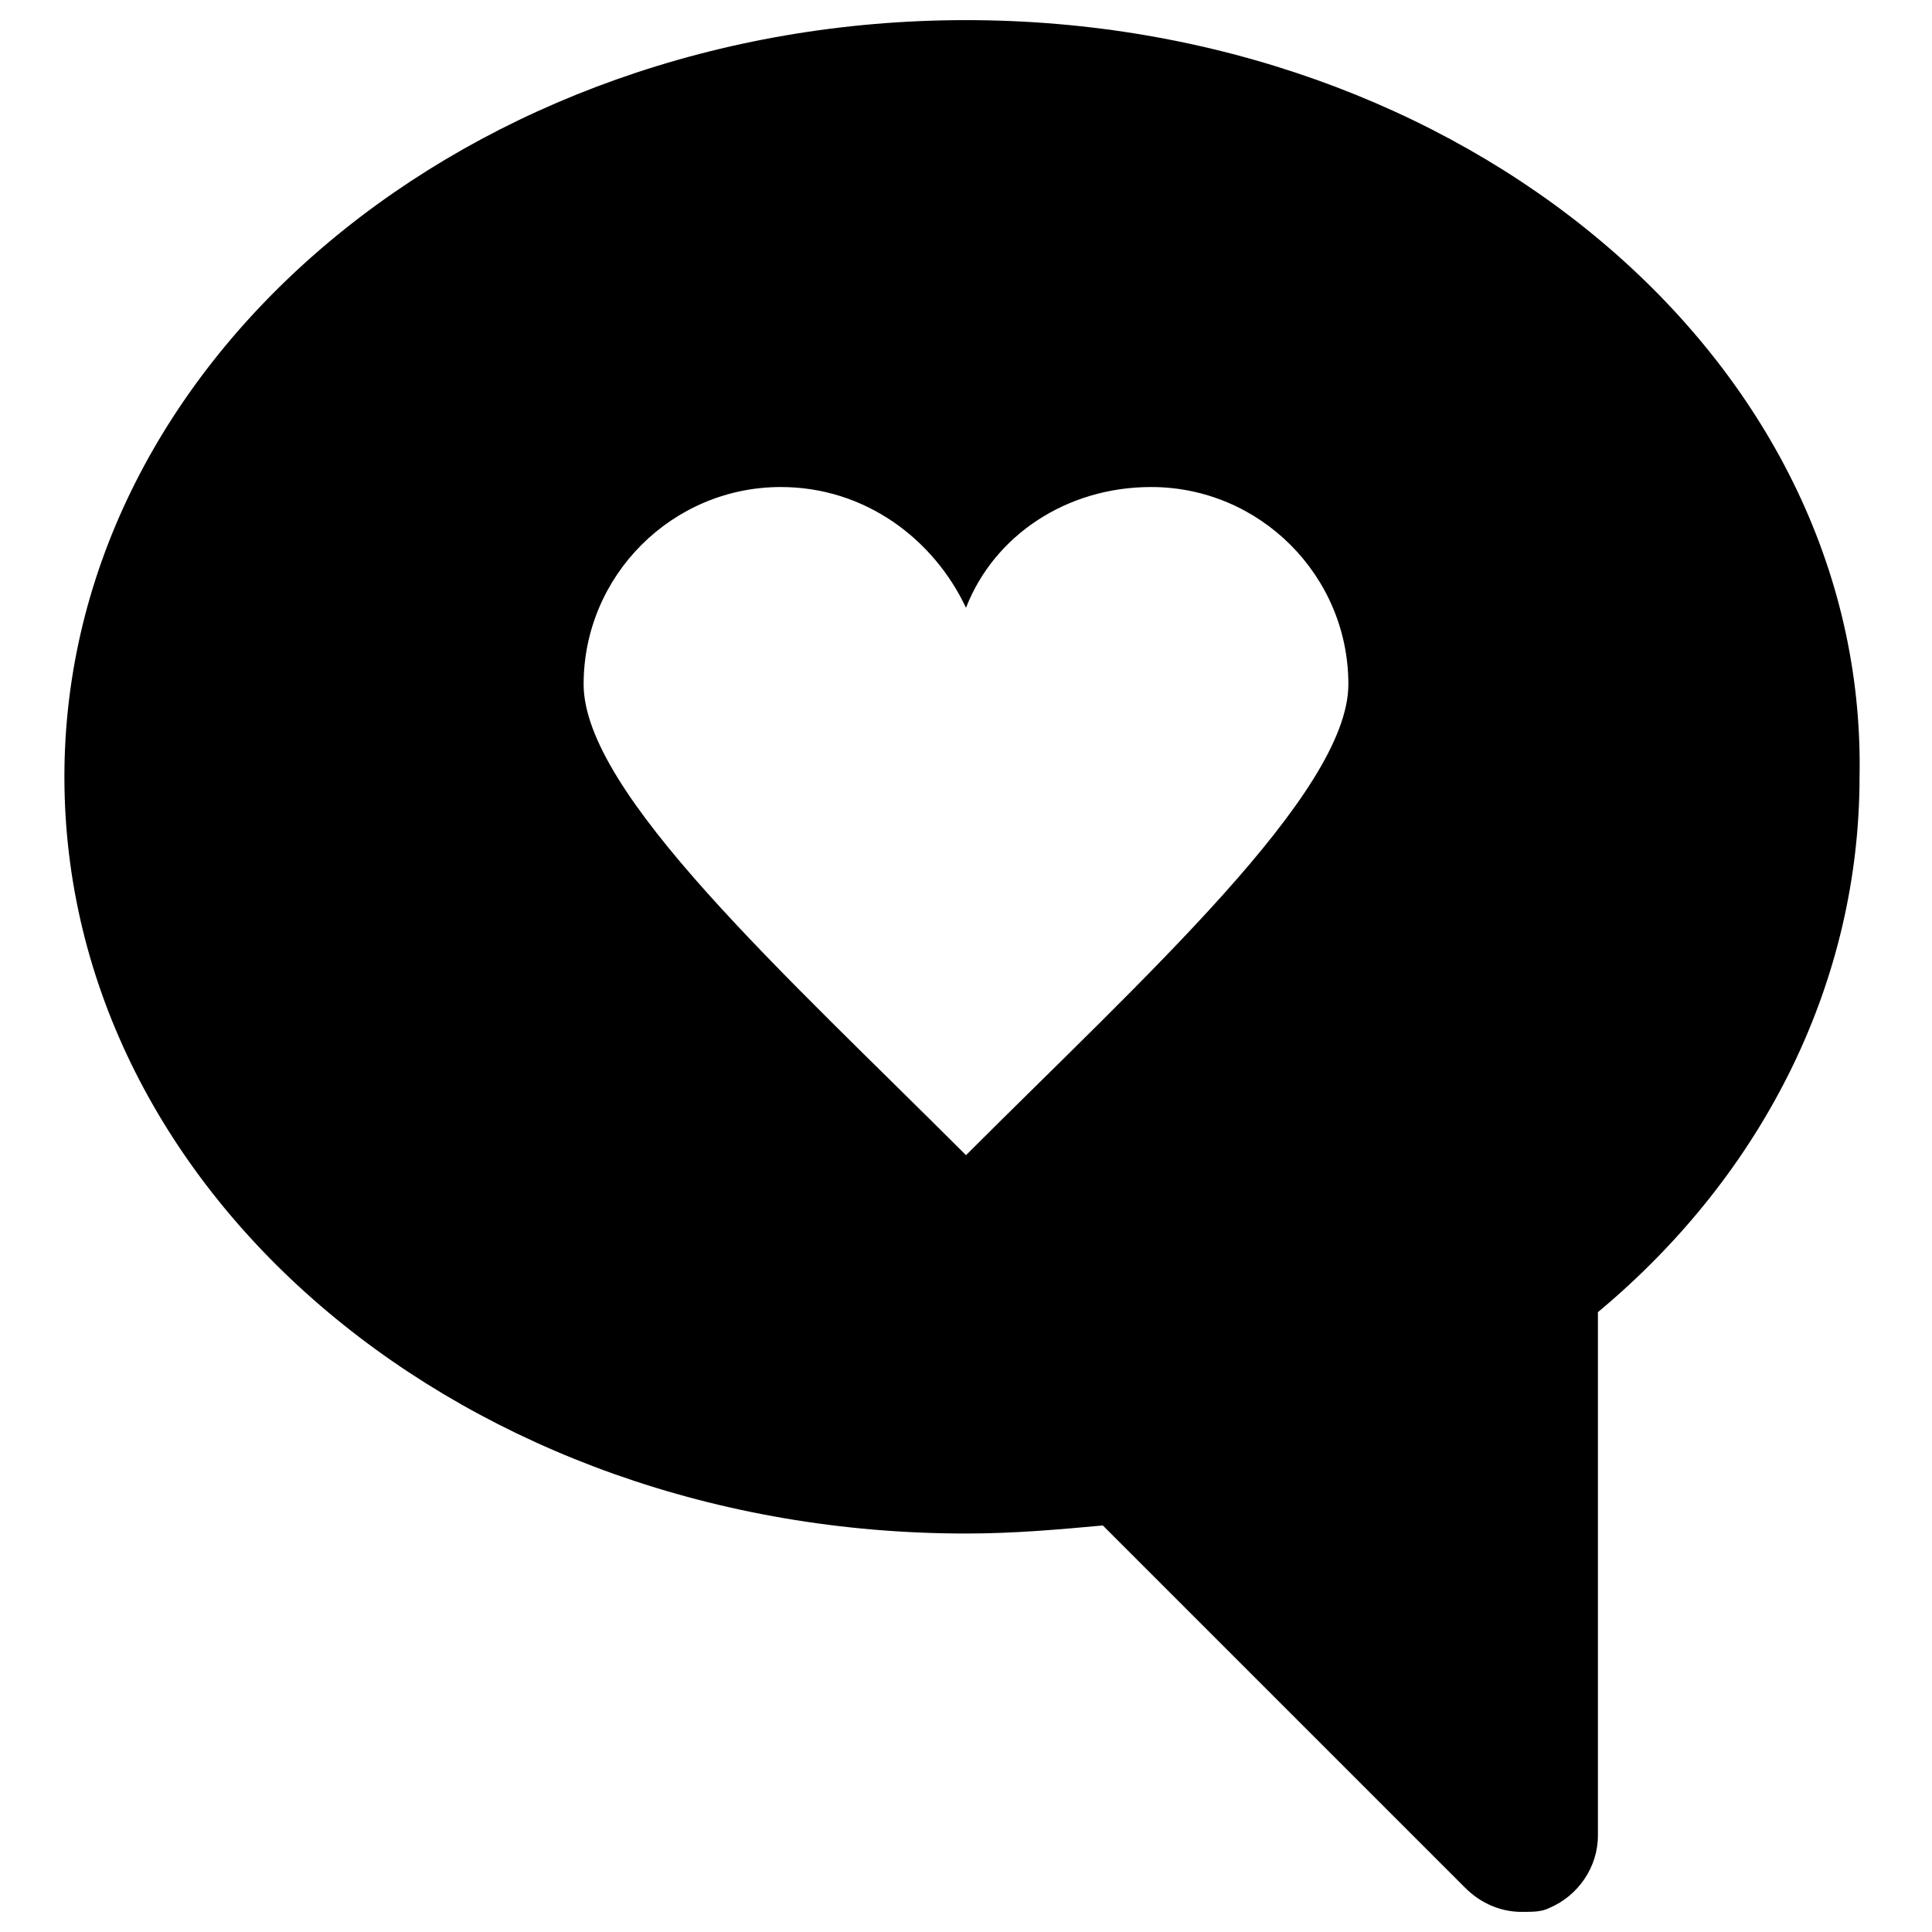
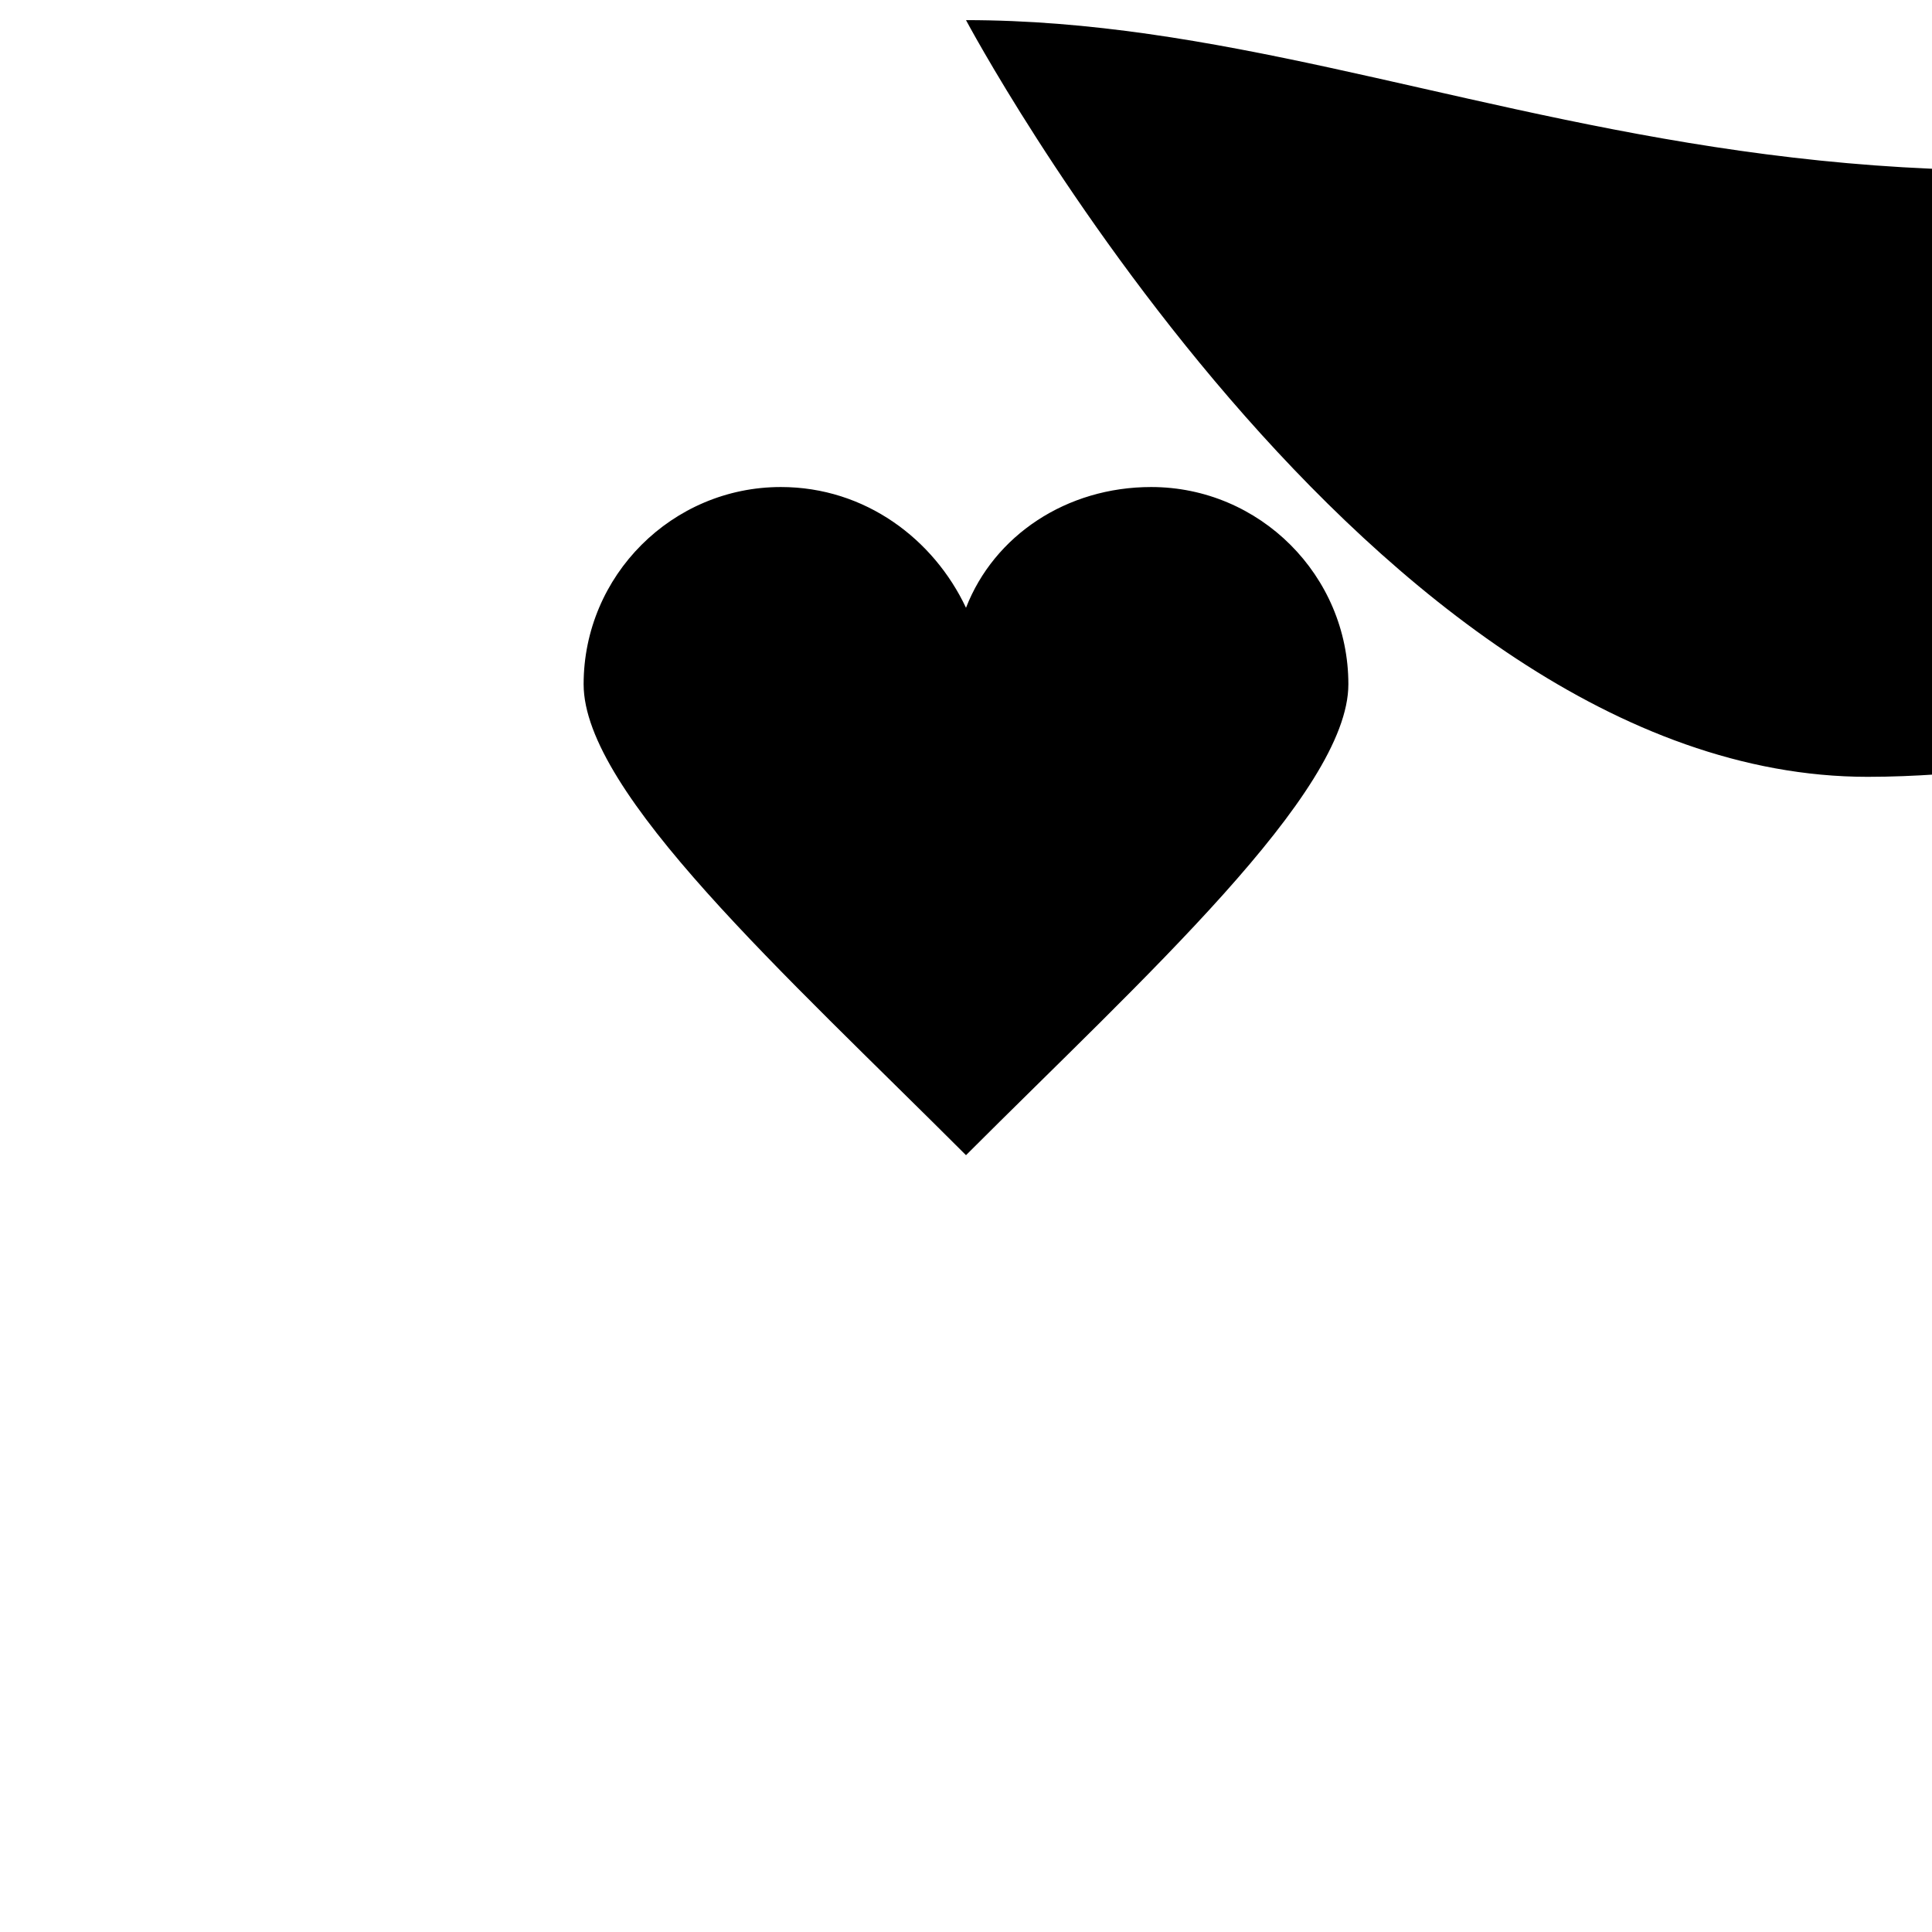
<svg xmlns="http://www.w3.org/2000/svg" version="1.1" id="Layer_1" x="0px" y="0px" viewBox="0 0 48 48" style="enable-background:new 0 0 48 48;" xml:space="preserve">
  <style type="text/css">
	.st0{stroke:#000000;stroke-width:4;stroke-linecap:round;stroke-linejoin:round;stroke-miterlimit:10;}
</style>
-   <path d="M24,0.5C11.7,0.5,1.6,8.9,1.6,19.3s10,18.8,22.4,18.8c1.2,0,2.3-0.1,3.4-0.2l9,9c0.4,0.4,0.9,0.6,1.4,0.6  c0.3,0,0.5,0,0.7-0.1c0.7-0.3,1.2-1,1.2-1.8v-13c4.2-3.5,6.5-8.3,6.5-13.3C46.4,8.9,36.3,0.5,24,0.5z M24,28.7  c-4.5-4.5-9.5-9-9.5-11.7s2.2-4.9,4.9-4.9c2.1,0,3.8,1.3,4.6,3c0.7-1.8,2.5-3,4.6-3c2.7,0,4.9,2.2,4.9,4.9S28.4,24.3,24,28.7z" />
+   <path d="M24,0.5s10,18.8,22.4,18.8c1.2,0,2.3-0.1,3.4-0.2l9,9c0.4,0.4,0.9,0.6,1.4,0.6  c0.3,0,0.5,0,0.7-0.1c0.7-0.3,1.2-1,1.2-1.8v-13c4.2-3.5,6.5-8.3,6.5-13.3C46.4,8.9,36.3,0.5,24,0.5z M24,28.7  c-4.5-4.5-9.5-9-9.5-11.7s2.2-4.9,4.9-4.9c2.1,0,3.8,1.3,4.6,3c0.7-1.8,2.5-3,4.6-3c2.7,0,4.9,2.2,4.9,4.9S28.4,24.3,24,28.7z" />
</svg>